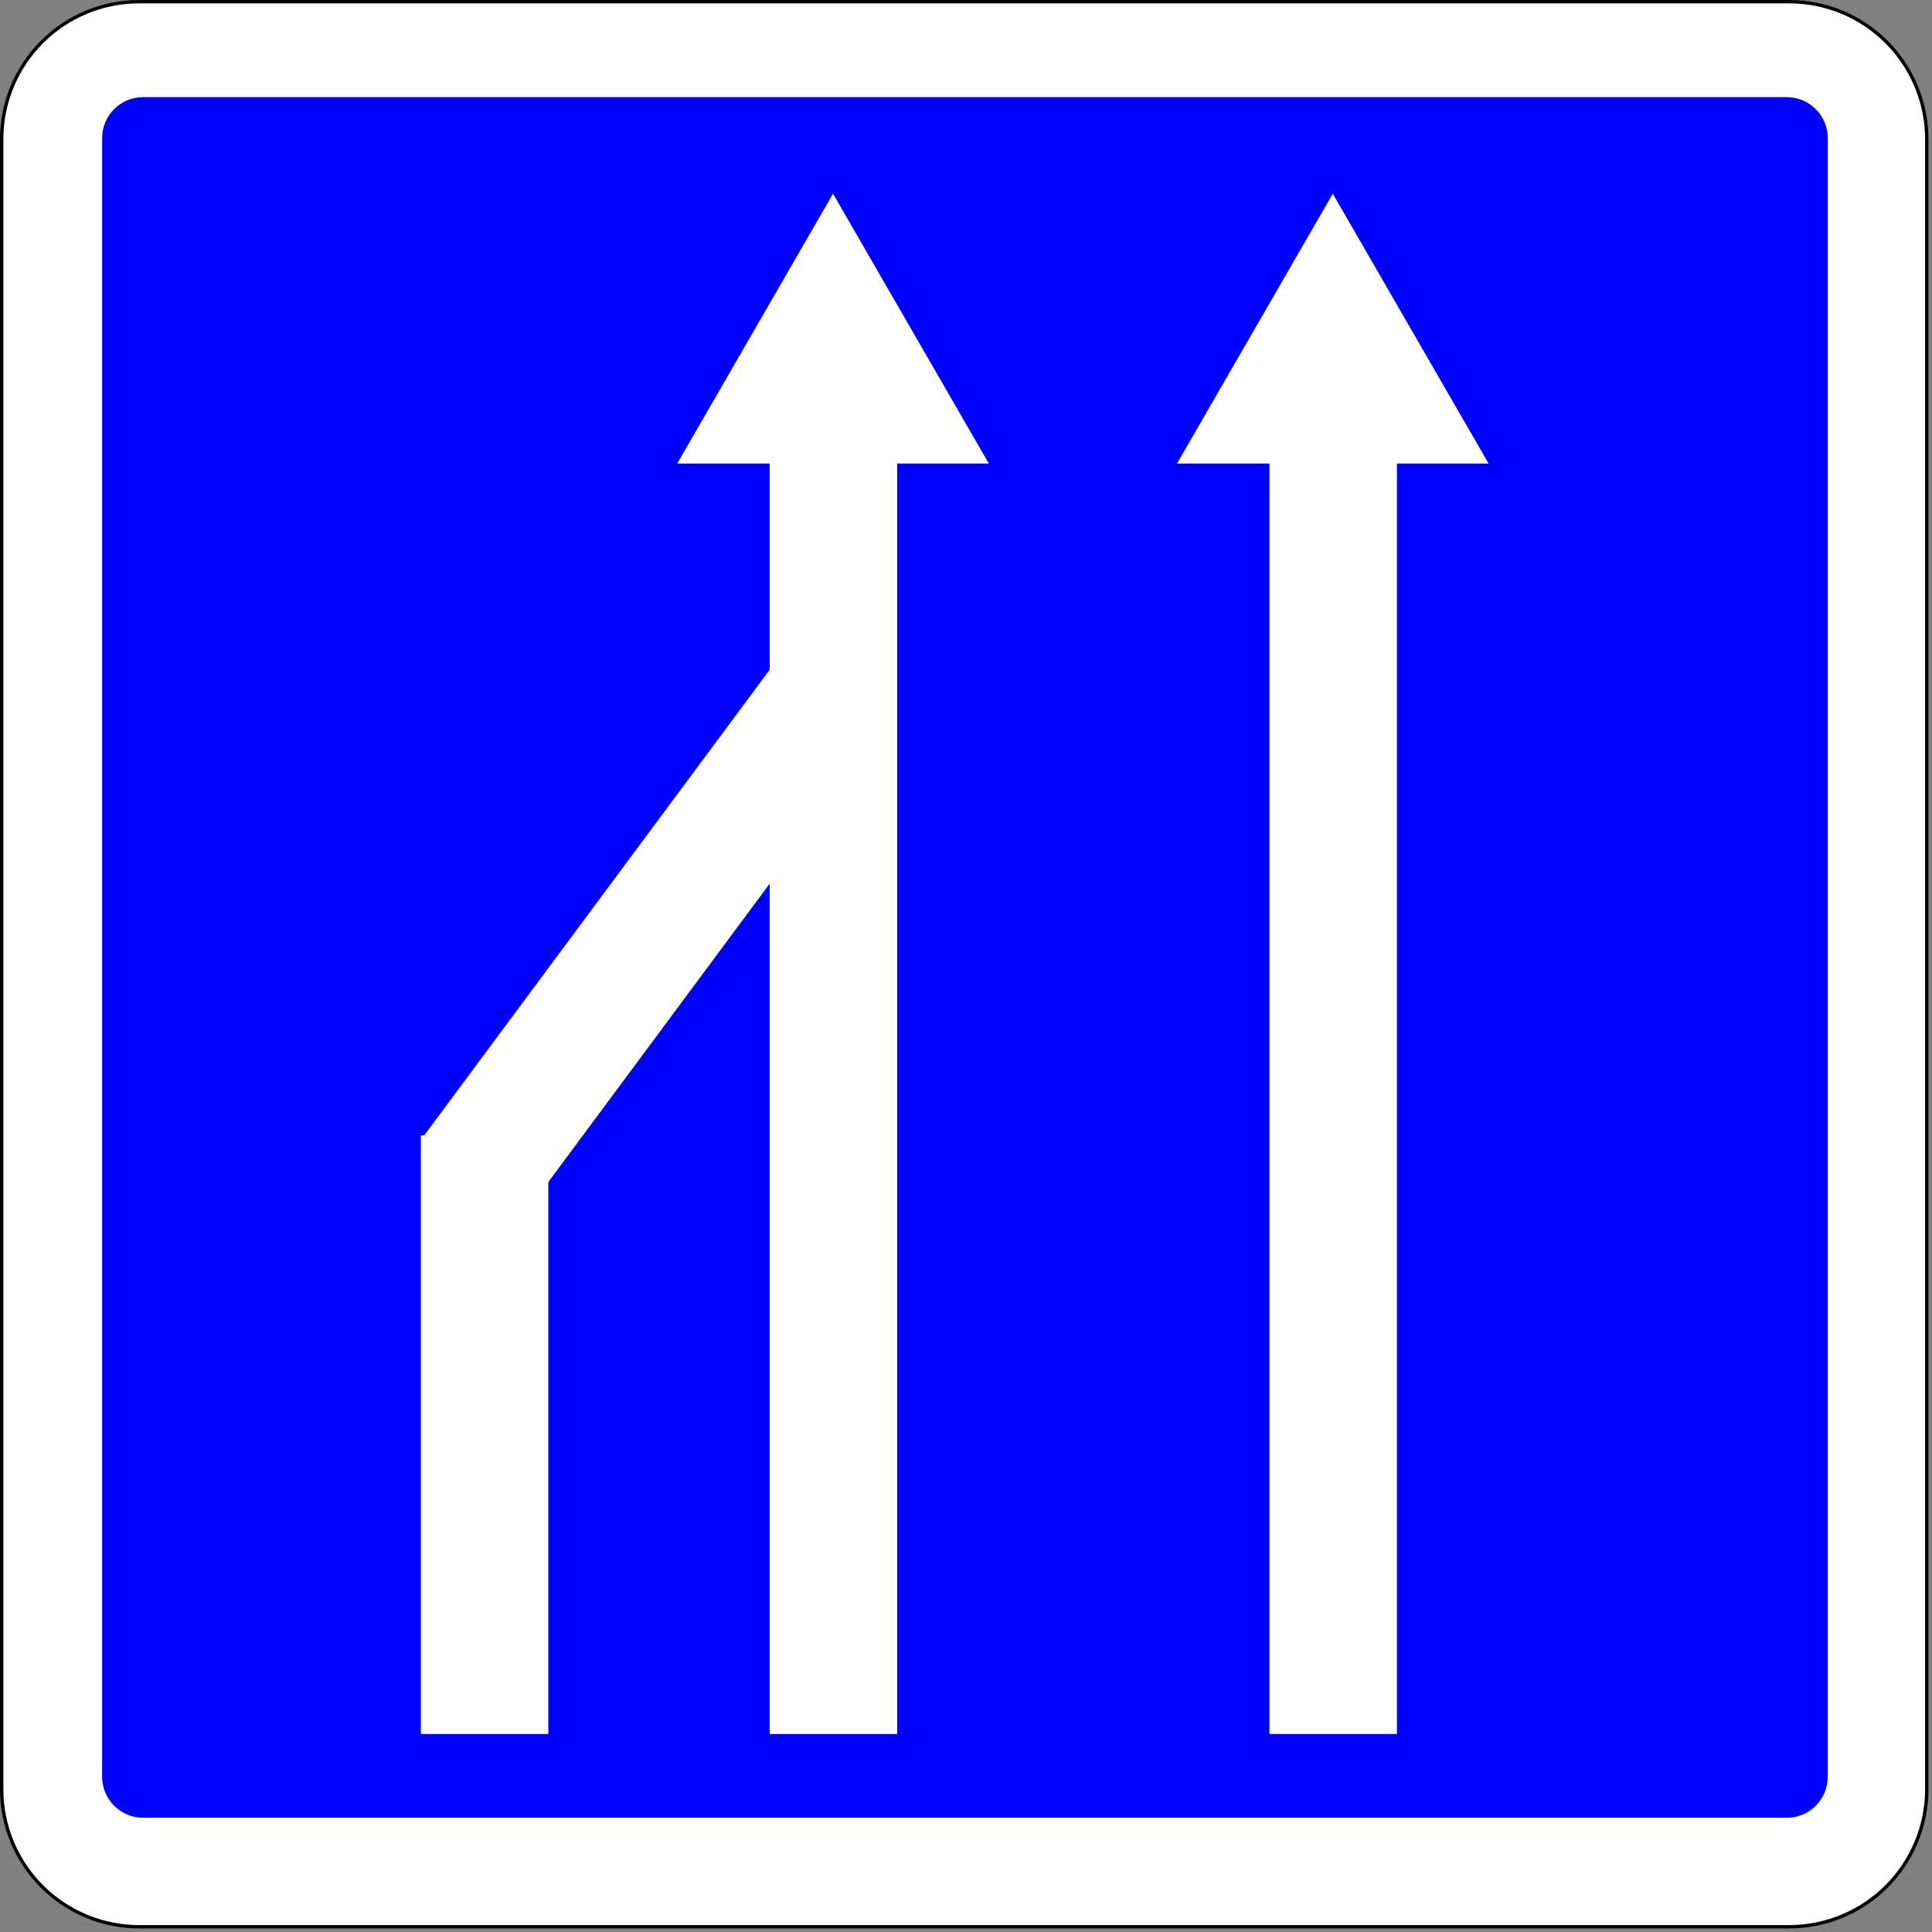
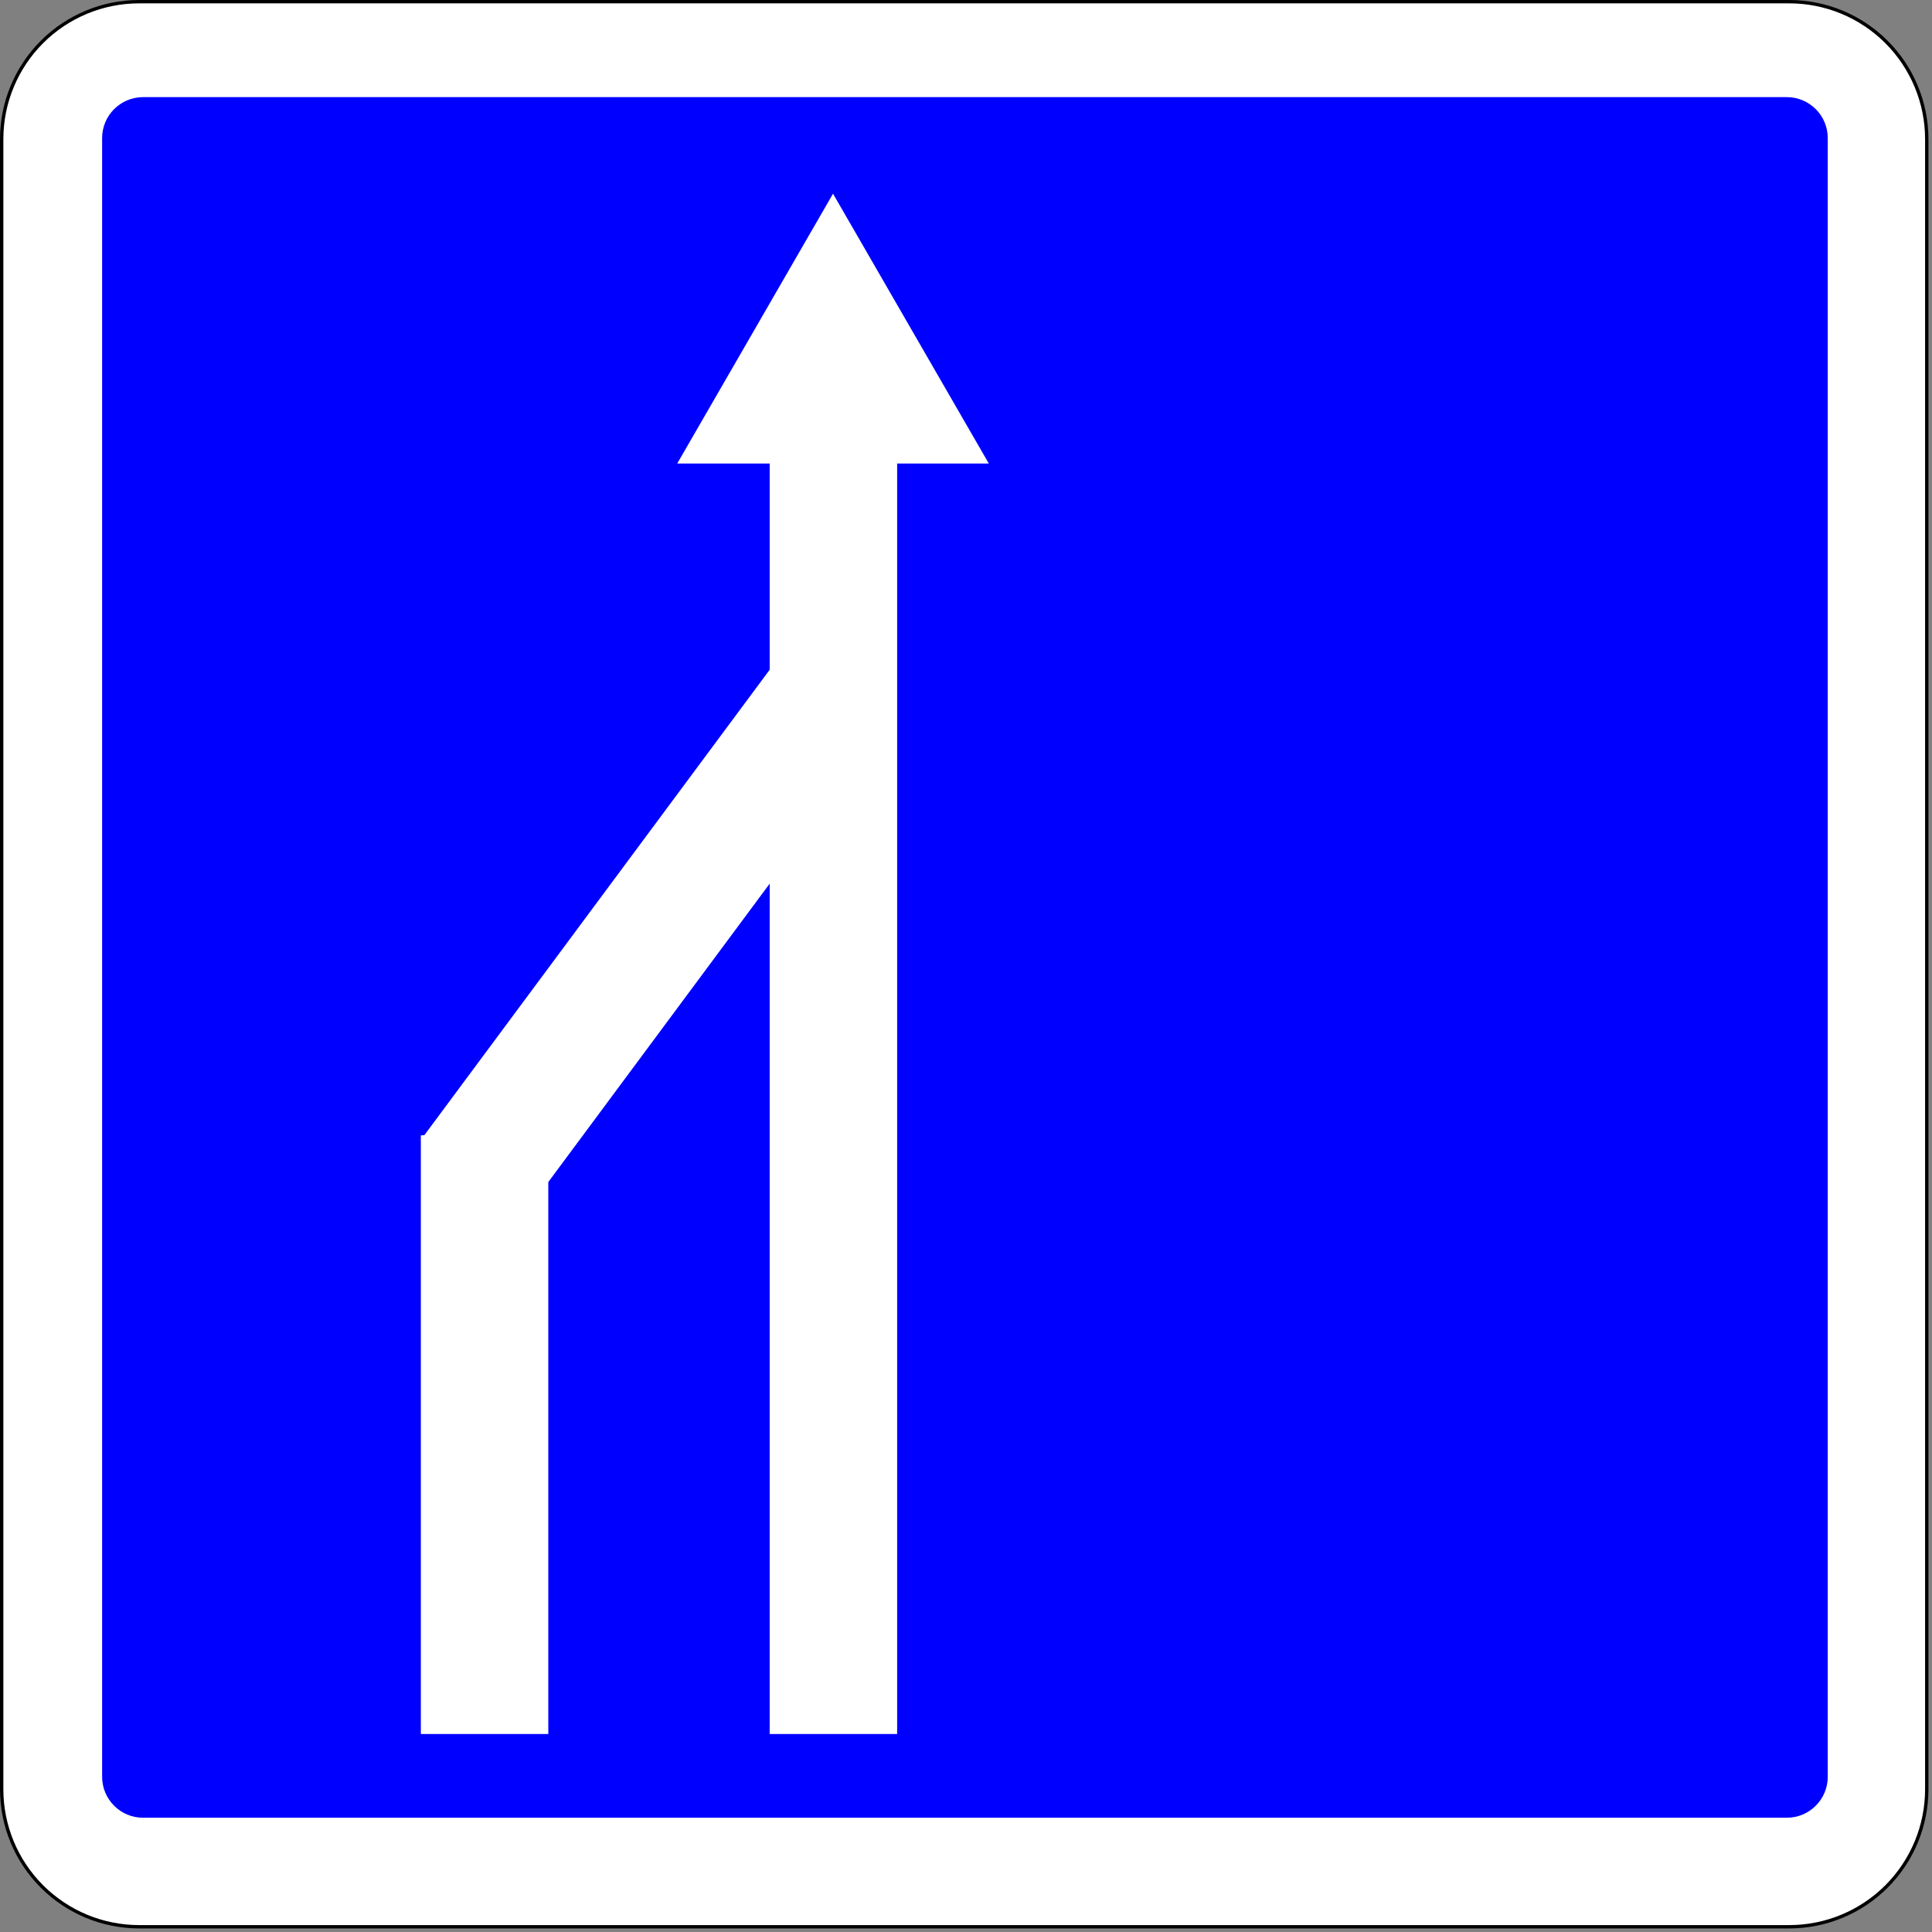
<svg xmlns="http://www.w3.org/2000/svg" version="1.1" id="Calque_1" x="0px" y="0px" width="576px" height="576px" viewBox="0 0 576 576" enable-background="new 0 0 576 576" xml:space="preserve">
  <rect x="0" y="0" width="576" height="576" fill="#808080" stroke="none" />
  <path fill="#FFFFFF" stroke="#000000" stroke-linecap="round" stroke-linejoin="round" d="M41.496,574.438h491.947  c10.872,0,21.3-4.317,28.988-12.007c7.688-7.688,12.007-18.114,12.007-28.987V41.496c0-10.873-4.319-21.301-12.007-28.988  C554.742,4.819,544.314,0.5,533.442,0.5H41.496c-10.873,0-21.3,4.318-28.988,12.007C4.82,20.195,0.5,30.623,0.5,41.496v491.946  c0,10.873,4.319,21.3,12.007,28.987C20.195,570.118,30.623,574.438,41.496,574.438z" />
  <path fill="#0000FF" d="M544.921,529.72c0,6.744-5.47,12.214-12.216,12.214H42.659c-6.746,0-12.214-5.47-12.214-12.214V41.173  c0-6.746,5.468-12.214,12.214-12.214h490.046c6.746,0,12.216,5.469,12.216,12.214V529.72L544.921,529.72z" />
-   <polygon fill="#FFFFFF" points="420.574,97.969 397.354,57.747 374.133,97.969 350.91,138.19 378.47,138.19 378.47,516.969   416.47,516.969 416.47,138.19 443.797,138.19 " />
  <g>
    <polygon fill="#FFFFFF" points="271.574,97.969 248.354,57.747 225.133,97.969 201.91,138.19 229.47,138.19 229.47,516.969    267.47,516.969 267.47,138.19 294.797,138.19  " />
    <polyline fill="#FFFFFF" points="125.47,338.5 125.47,516.969 163.47,516.969 163.47,336.5  " />
    <polyline fill="#FFFFFF" points="231.787,196.553 125.445,339.879 155.963,362.522 263.496,217.59  " />
  </g>
</svg>